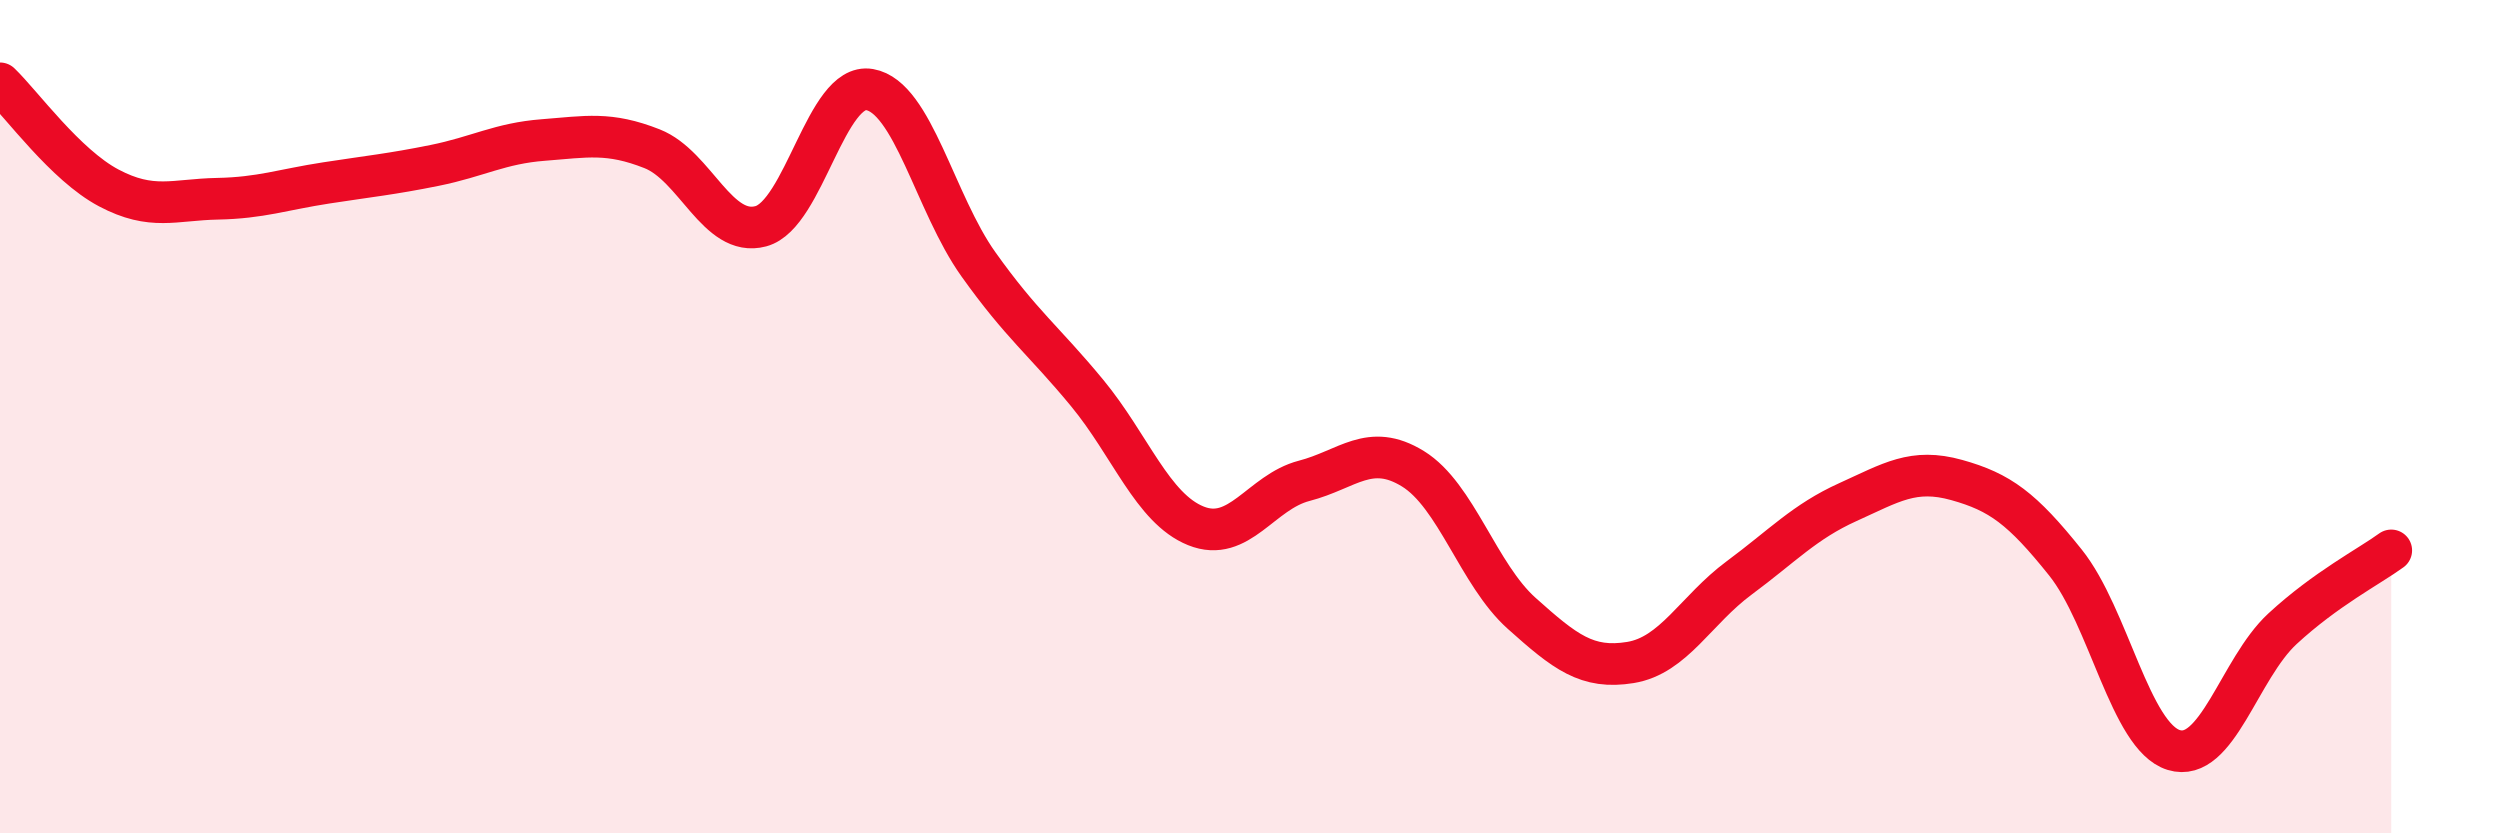
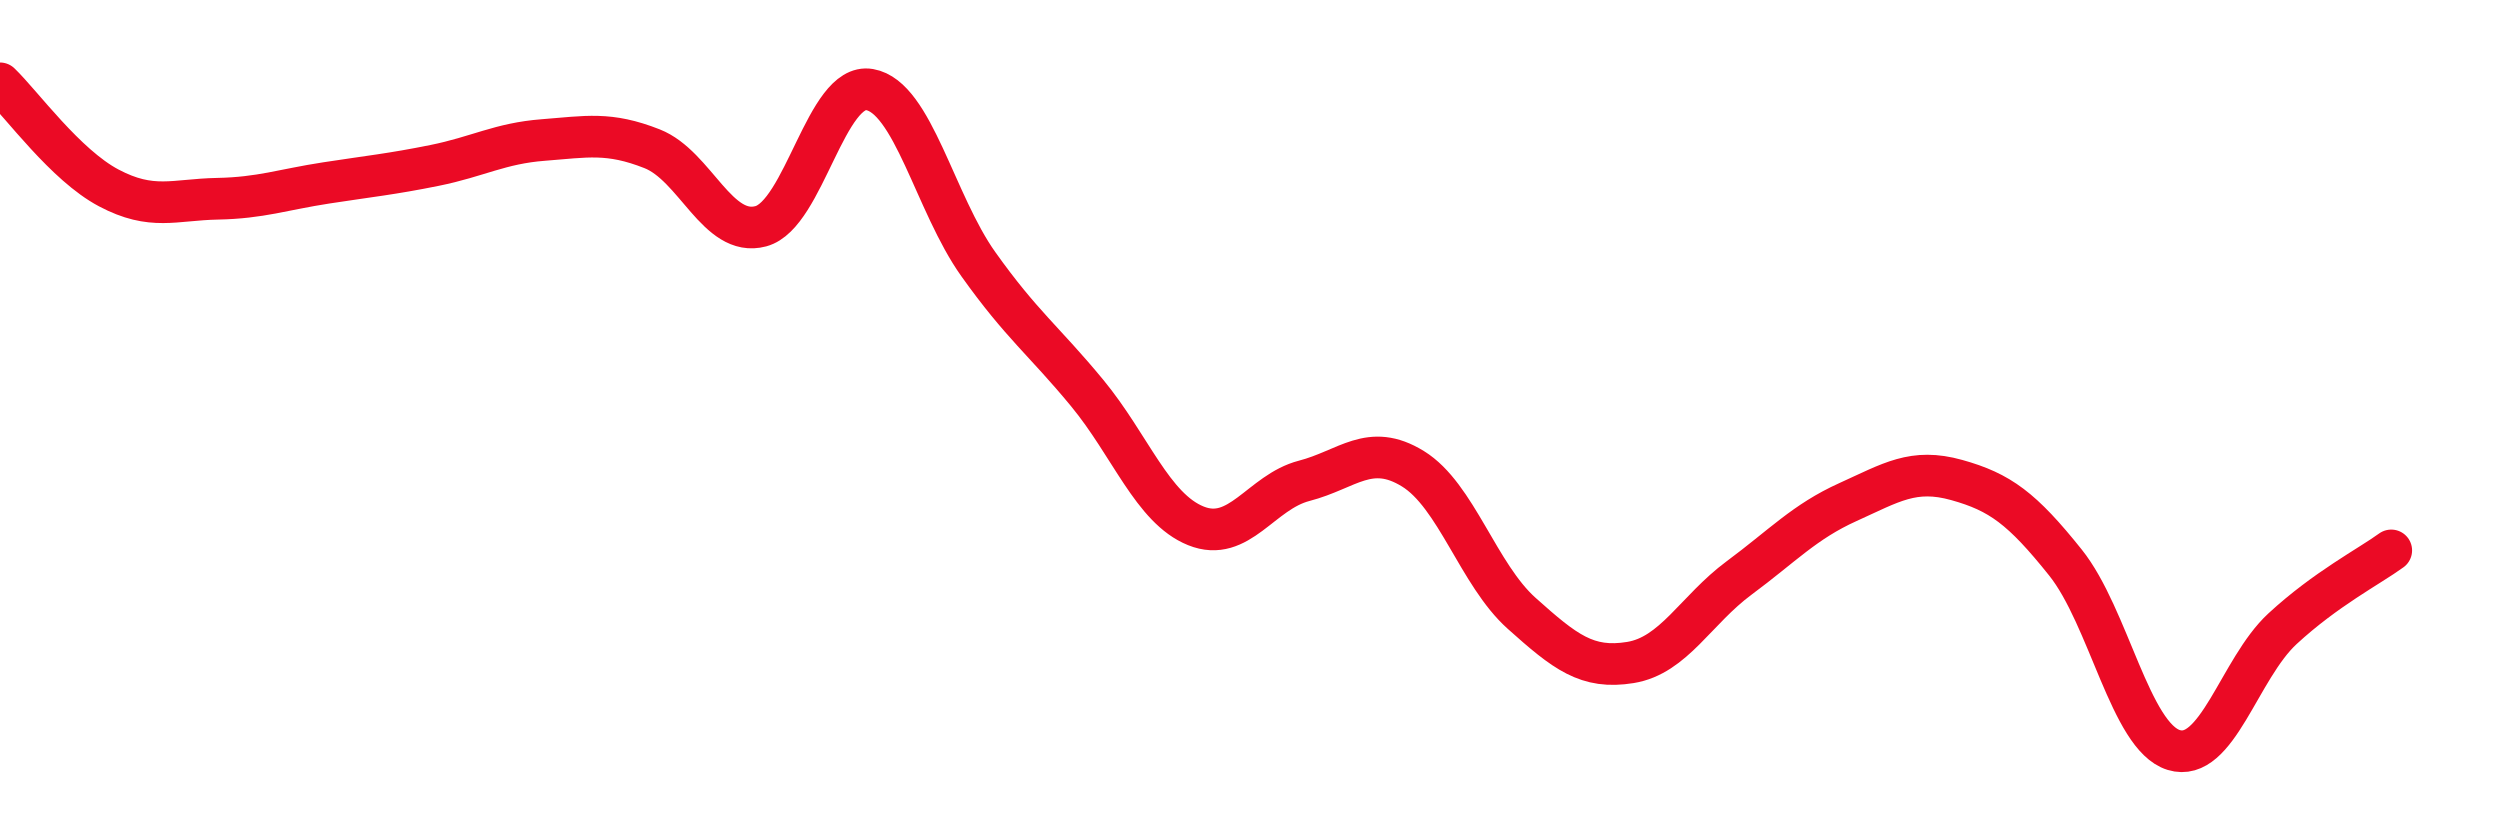
<svg xmlns="http://www.w3.org/2000/svg" width="60" height="20" viewBox="0 0 60 20">
-   <path d="M 0,2 C 0.52,2.5 1.57,3.96 2.61,4.51 C 3.65,5.06 4.18,4.79 5.22,4.77 C 6.26,4.75 6.79,4.55 7.83,4.39 C 8.87,4.23 9.39,4.18 10.43,3.97 C 11.47,3.76 12,3.44 13.04,3.36 C 14.08,3.28 14.61,3.16 15.65,3.57 C 16.69,3.98 17.22,5.71 18.26,5.43 C 19.3,5.15 19.83,1.97 20.87,2.15 C 21.91,2.33 22.44,4.88 23.48,6.34 C 24.52,7.8 25.05,8.17 26.09,9.43 C 27.13,10.69 27.66,12.2 28.7,12.62 C 29.74,13.04 30.26,11.81 31.3,11.54 C 32.34,11.27 32.87,10.61 33.91,11.25 C 34.95,11.89 35.48,13.79 36.52,14.72 C 37.56,15.65 38.09,16.07 39.13,15.9 C 40.17,15.73 40.7,14.64 41.74,13.87 C 42.78,13.1 43.31,12.52 44.35,12.05 C 45.39,11.58 45.92,11.23 46.96,11.52 C 48,11.81 48.53,12.2 49.57,13.5 C 50.61,14.8 51.13,17.68 52.17,18 C 53.21,18.32 53.74,16.05 54.78,15.09 C 55.82,14.13 56.87,13.59 57.39,13.21L57.39 20L0 20Z" fill="#EB0A25" opacity="0.1" stroke-linecap="round" stroke-linejoin="round" />
  <path d="M 0,2 C 0.52,2.5 1.57,3.96 2.61,4.51 C 3.65,5.06 4.18,4.79 5.22,4.77 C 6.26,4.75 6.79,4.55 7.83,4.39 C 8.87,4.23 9.39,4.18 10.43,3.97 C 11.47,3.76 12,3.44 13.04,3.36 C 14.08,3.28 14.61,3.16 15.65,3.57 C 16.69,3.98 17.22,5.71 18.26,5.43 C 19.3,5.15 19.83,1.97 20.87,2.15 C 21.91,2.33 22.44,4.88 23.48,6.34 C 24.52,7.8 25.05,8.17 26.09,9.43 C 27.13,10.69 27.66,12.2 28.7,12.62 C 29.74,13.04 30.26,11.81 31.3,11.54 C 32.34,11.27 32.87,10.61 33.91,11.25 C 34.95,11.89 35.48,13.79 36.52,14.72 C 37.56,15.65 38.09,16.07 39.13,15.9 C 40.17,15.73 40.7,14.64 41.74,13.87 C 42.78,13.1 43.31,12.52 44.35,12.05 C 45.39,11.58 45.92,11.23 46.96,11.52 C 48,11.81 48.53,12.2 49.57,13.5 C 50.61,14.8 51.13,17.68 52.17,18 C 53.21,18.32 53.74,16.05 54.78,15.09 C 55.82,14.13 56.87,13.59 57.39,13.21" stroke="#EB0A25" stroke-width="1" fill="none" stroke-linecap="round" stroke-linejoin="round" />
</svg>